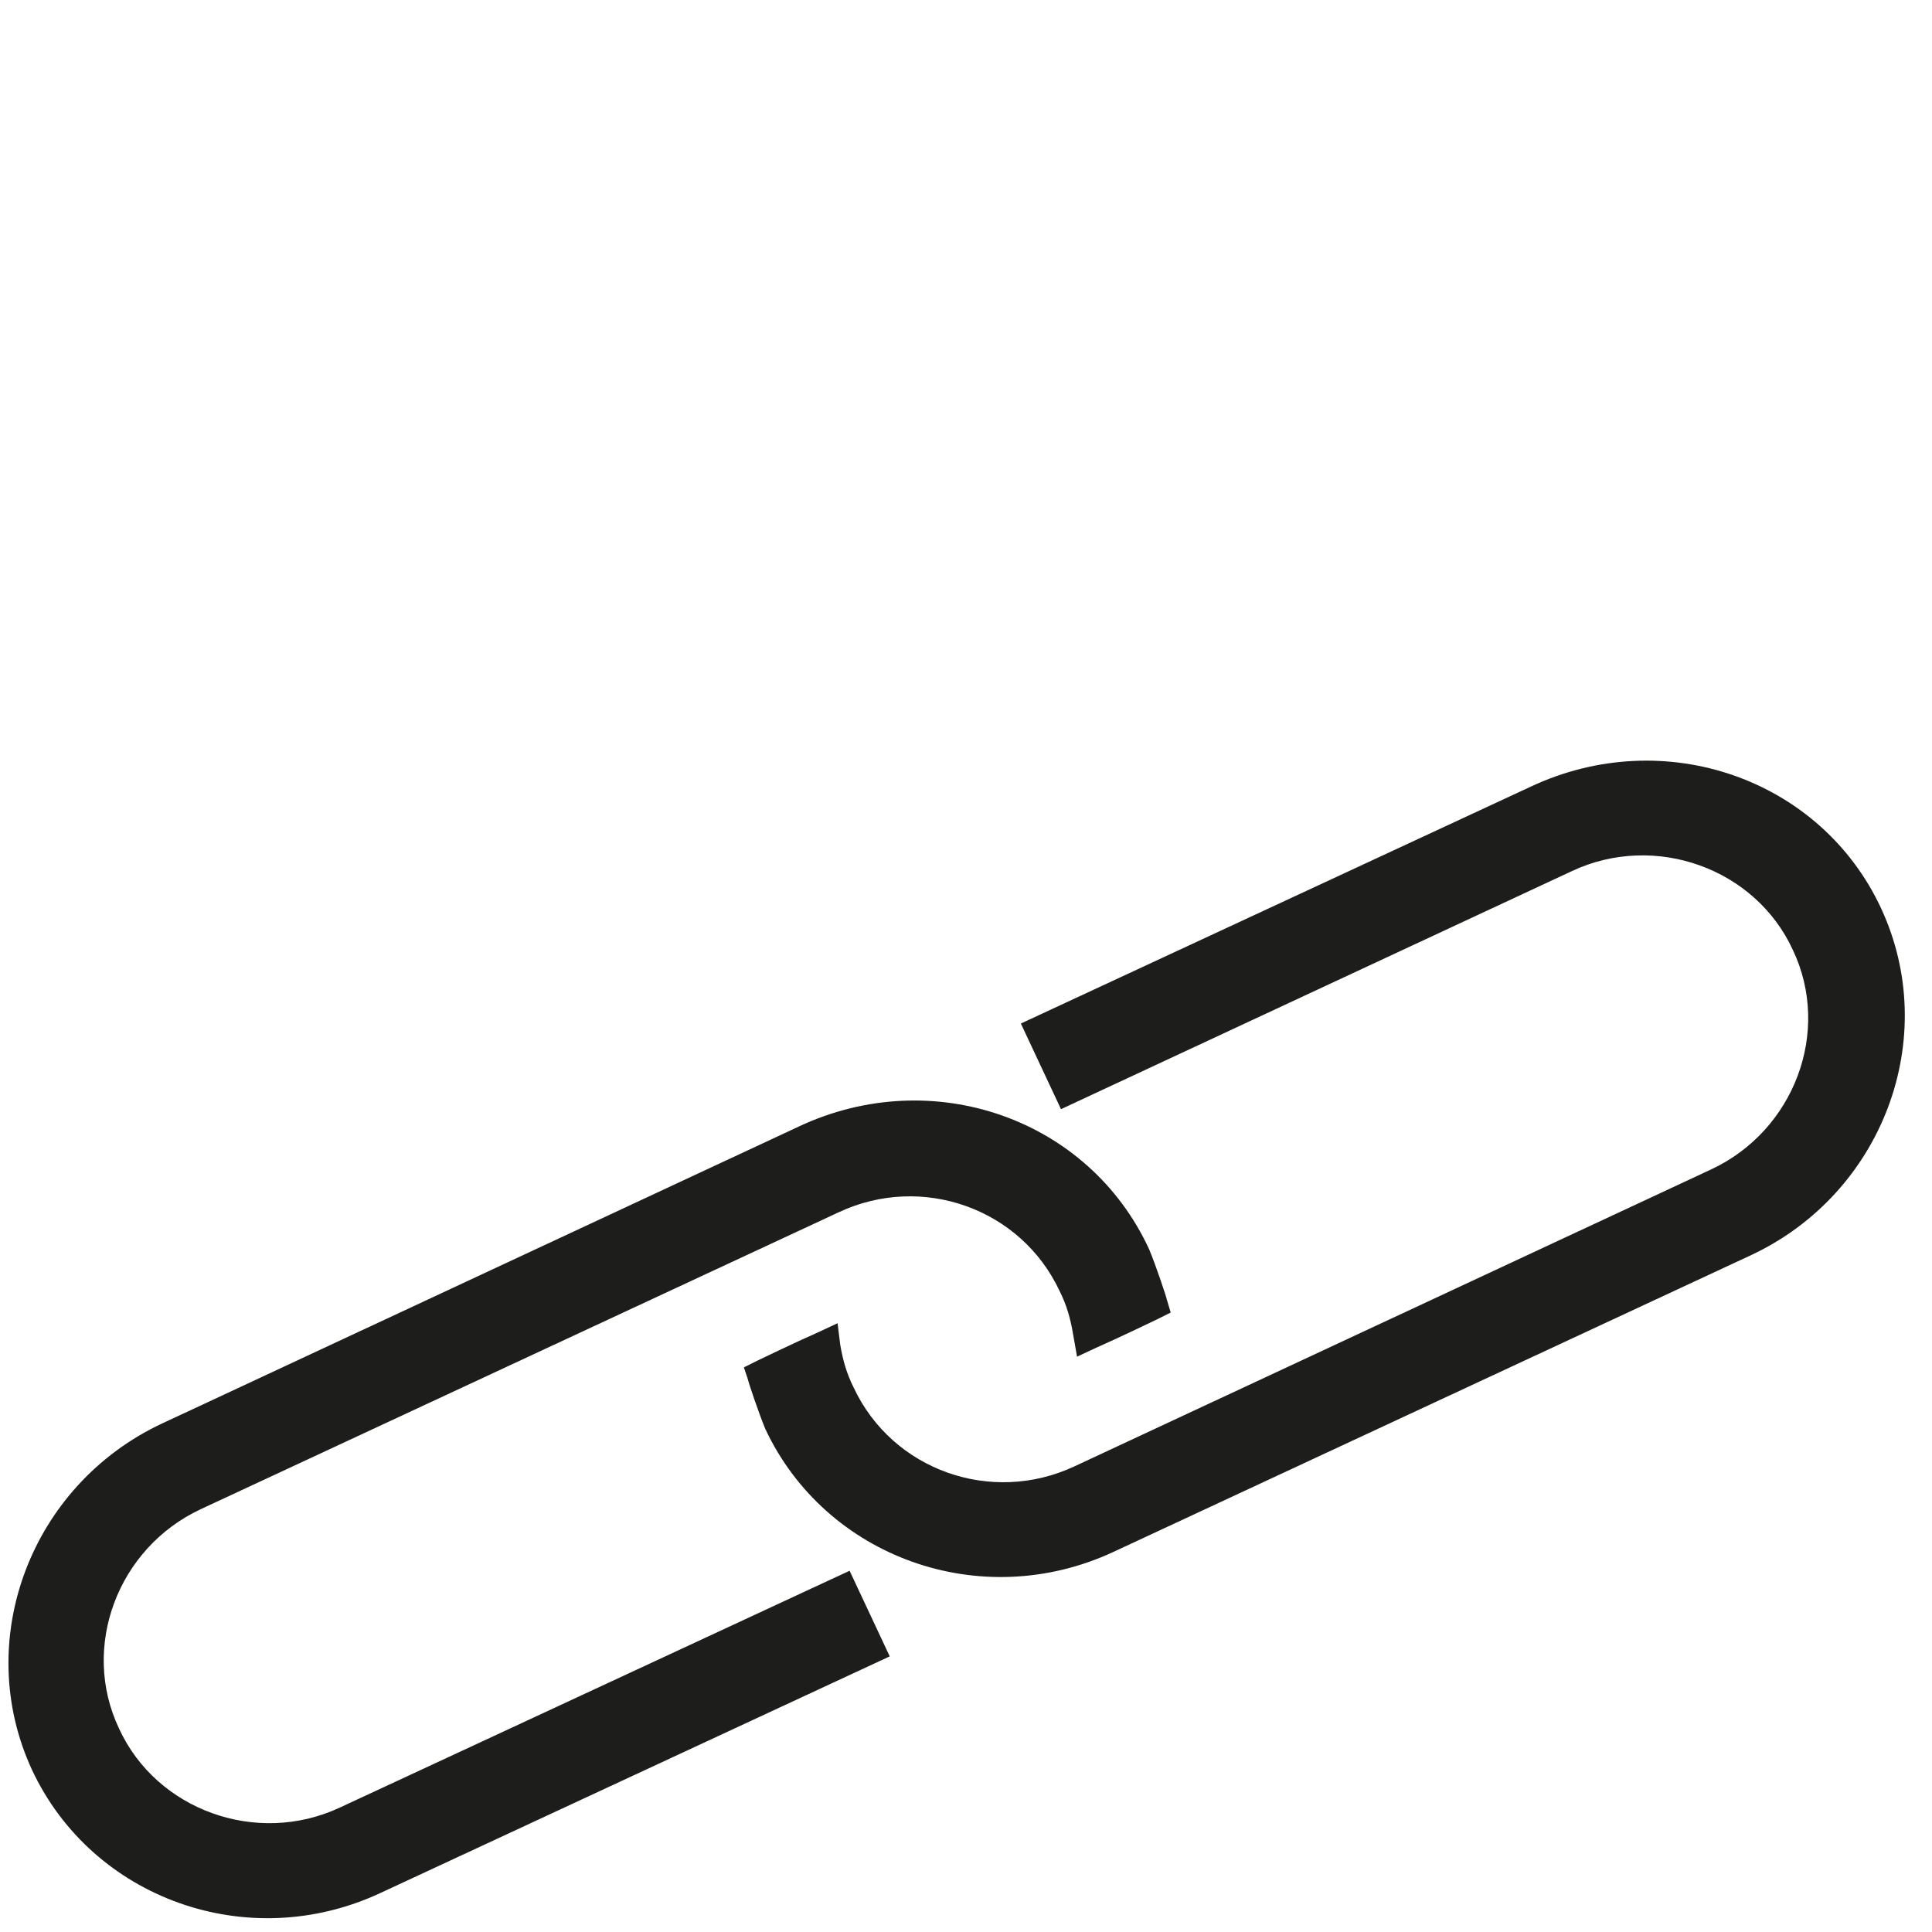
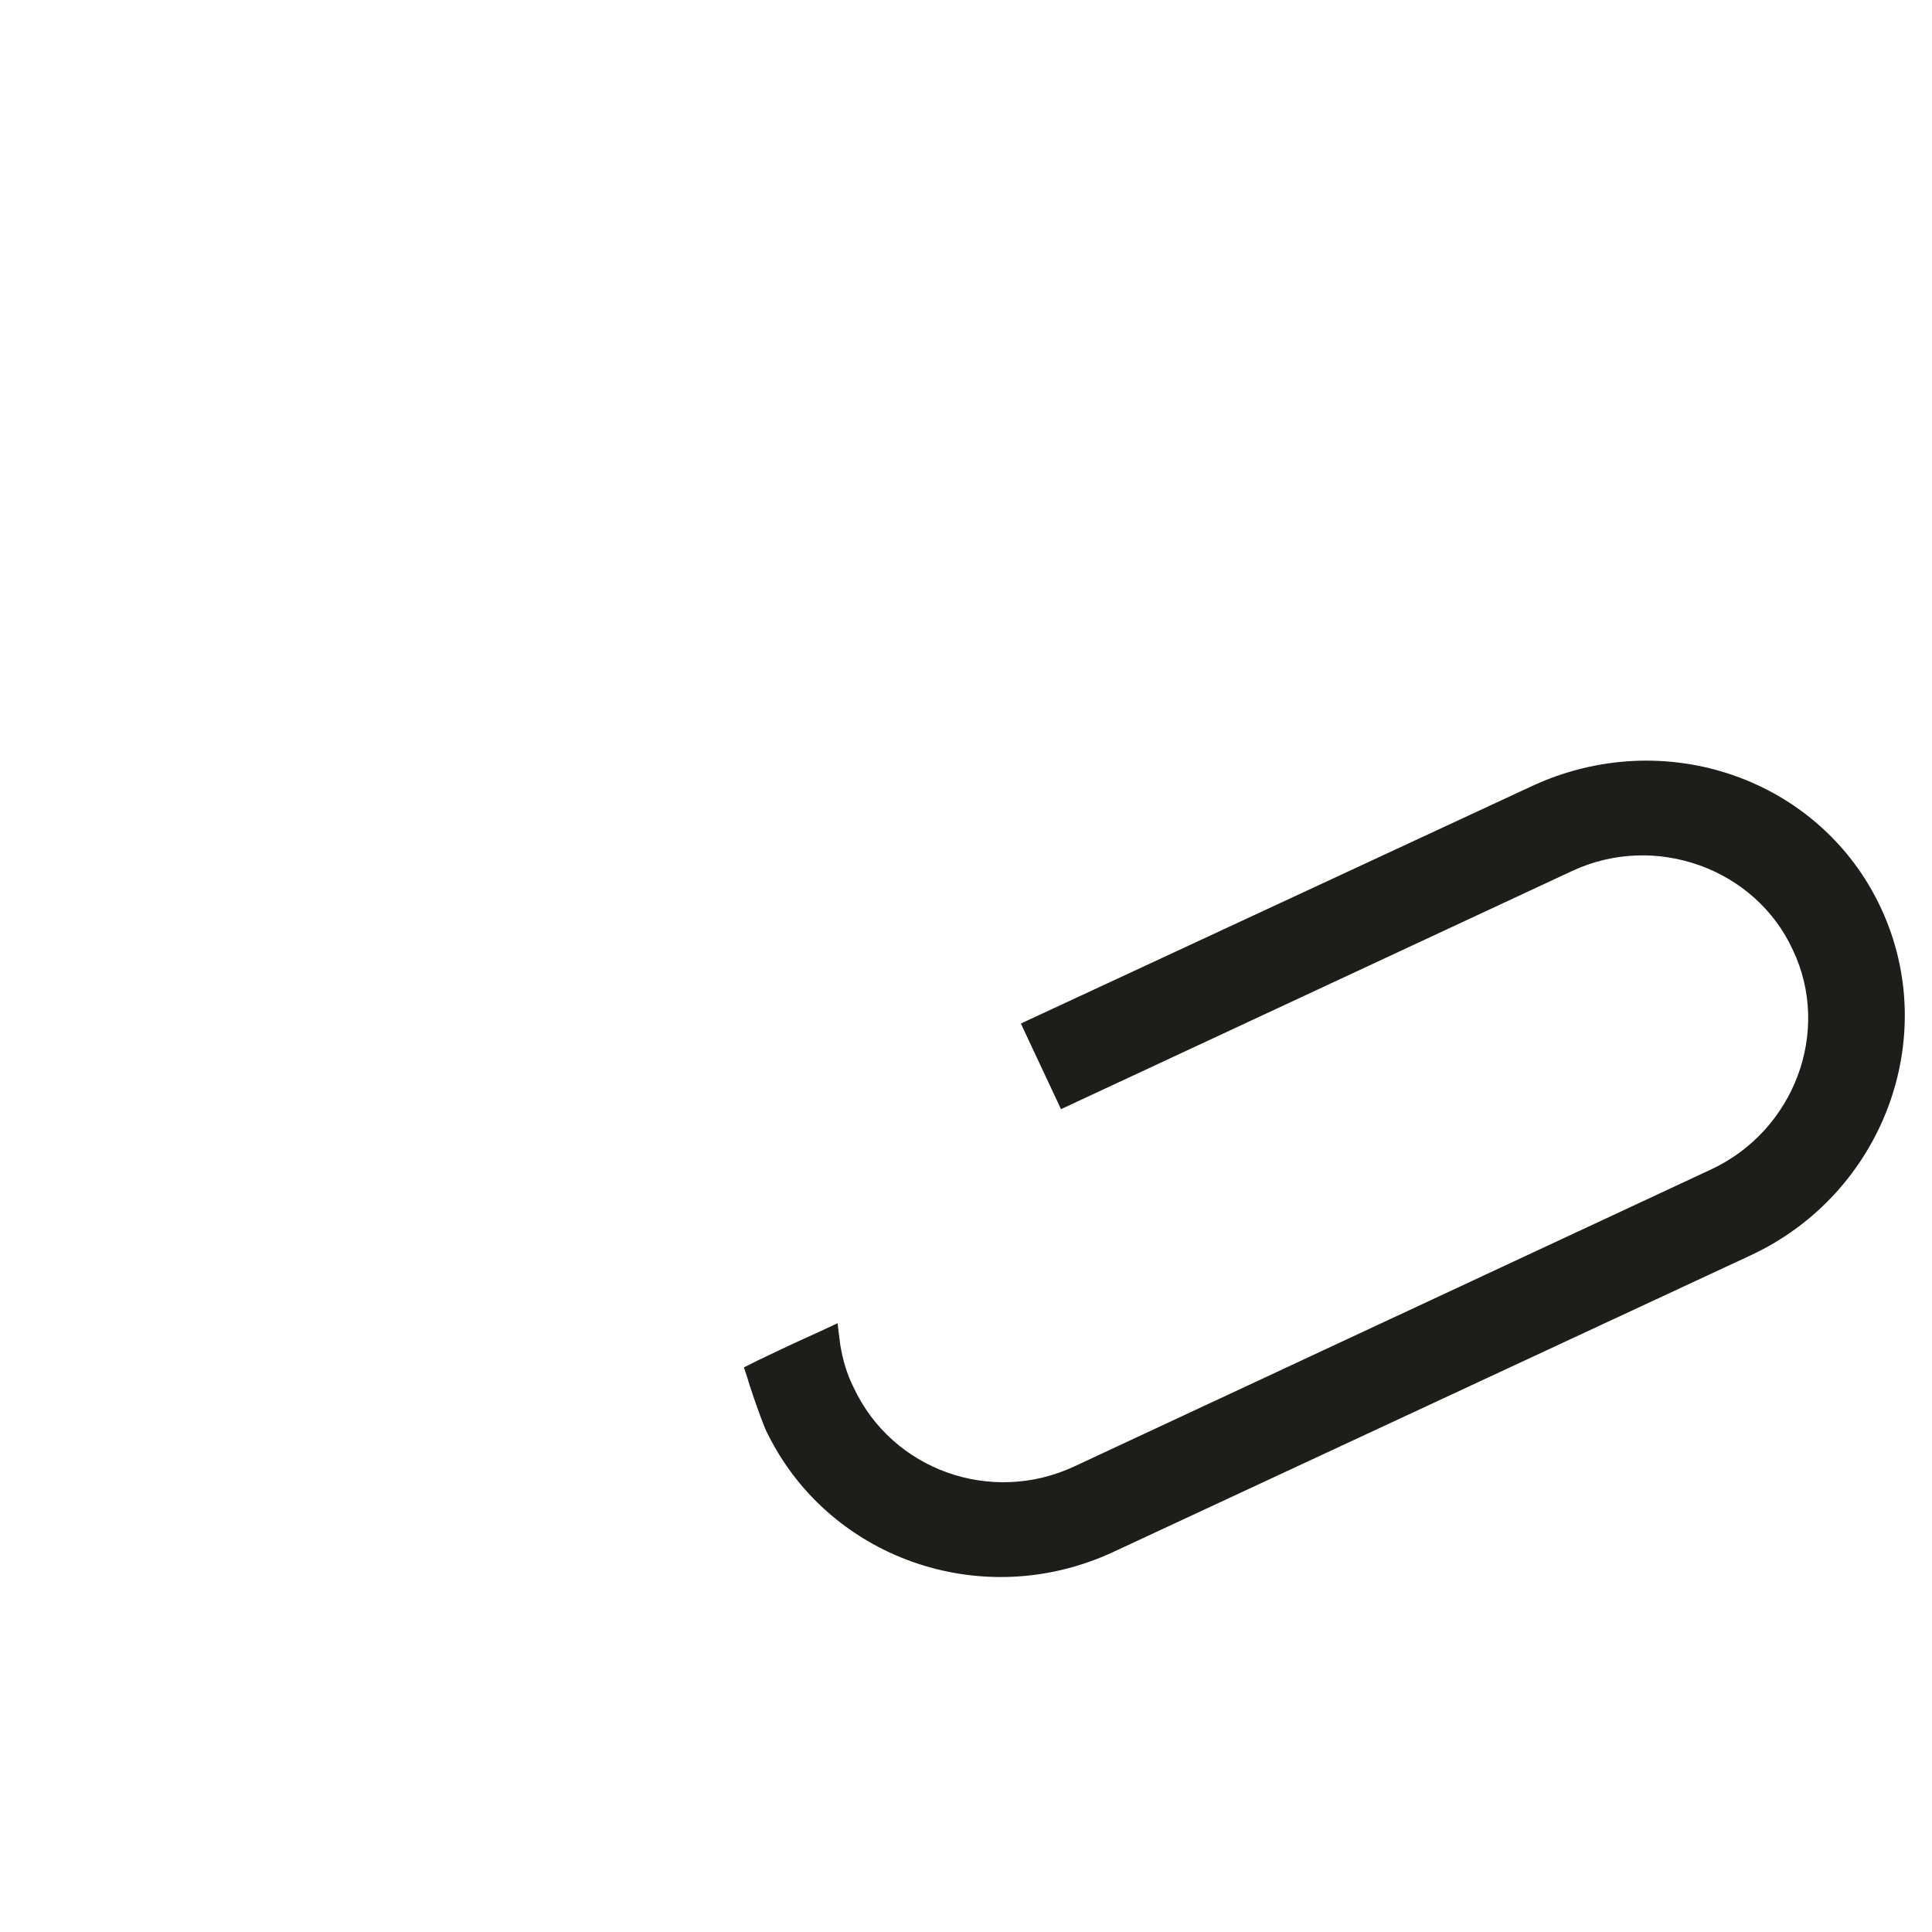
<svg xmlns="http://www.w3.org/2000/svg" version="1.1" id="Laag_1" x="0px" y="0px" viewBox="0 0 144.4 144.4" style="enable-background:new 0 0 144.4 144.4;" xml:space="preserve">
  <style type="text/css">
	.st0{fill:#1D1D1B;}
</style>
  <g>
    <g>
      <path class="st0" d="M140.6,67.9c4.5,9.7,0.1,21.3-9.7,25.9L83.2,116c-9.9,4.6-21.5,0.4-26-9.2c-0.5-1.2-1.3-3.6-1.3-3.7l-0.3-0.9    l1-0.5c0,0,2.9-1.4,4.5-2.1l1.5-0.7l0.2,1.6c0.2,1.2,0.5,2.2,1,3.2c2.9,6.2,10.3,8.8,16.5,5.9l47.6-22.2c6.2-2.9,9-10.3,6.1-16.4    c-2.8-6.1-10.3-8.8-16.5-5.9L79.3,82.9l-3-6.4l38.1-17.7C124.4,54.1,136.1,58.2,140.6,67.9z" />
    </g>
    <g>
-       <path class="st0" d="M85.9,93.4c0.5,1.2,1.3,3.6,1.3,3.7l0.3,1l-1,0.5c0,0-2.9,1.4-4.5,2.1l-1.5,0.7l-0.3-1.7    c-0.2-1.2-0.5-2.2-1-3.2c-2.9-6.2-10.3-8.8-16.5-5.9l-47.7,22.2c-6.2,2.9-9,10.3-6.1,16.4c2.8,6.1,10.3,8.8,16.5,5.9l38.1-17.7    l3,6.4l-38.1,17.7c-9.9,4.6-21.5,0.4-26-9.2c-4.5-9.7-0.1-21.3,9.7-25.9l47.6-22.2C69.7,79.5,81.4,83.6,85.9,93.4z" />
-     </g>
+       </g>
  </g>
</svg>